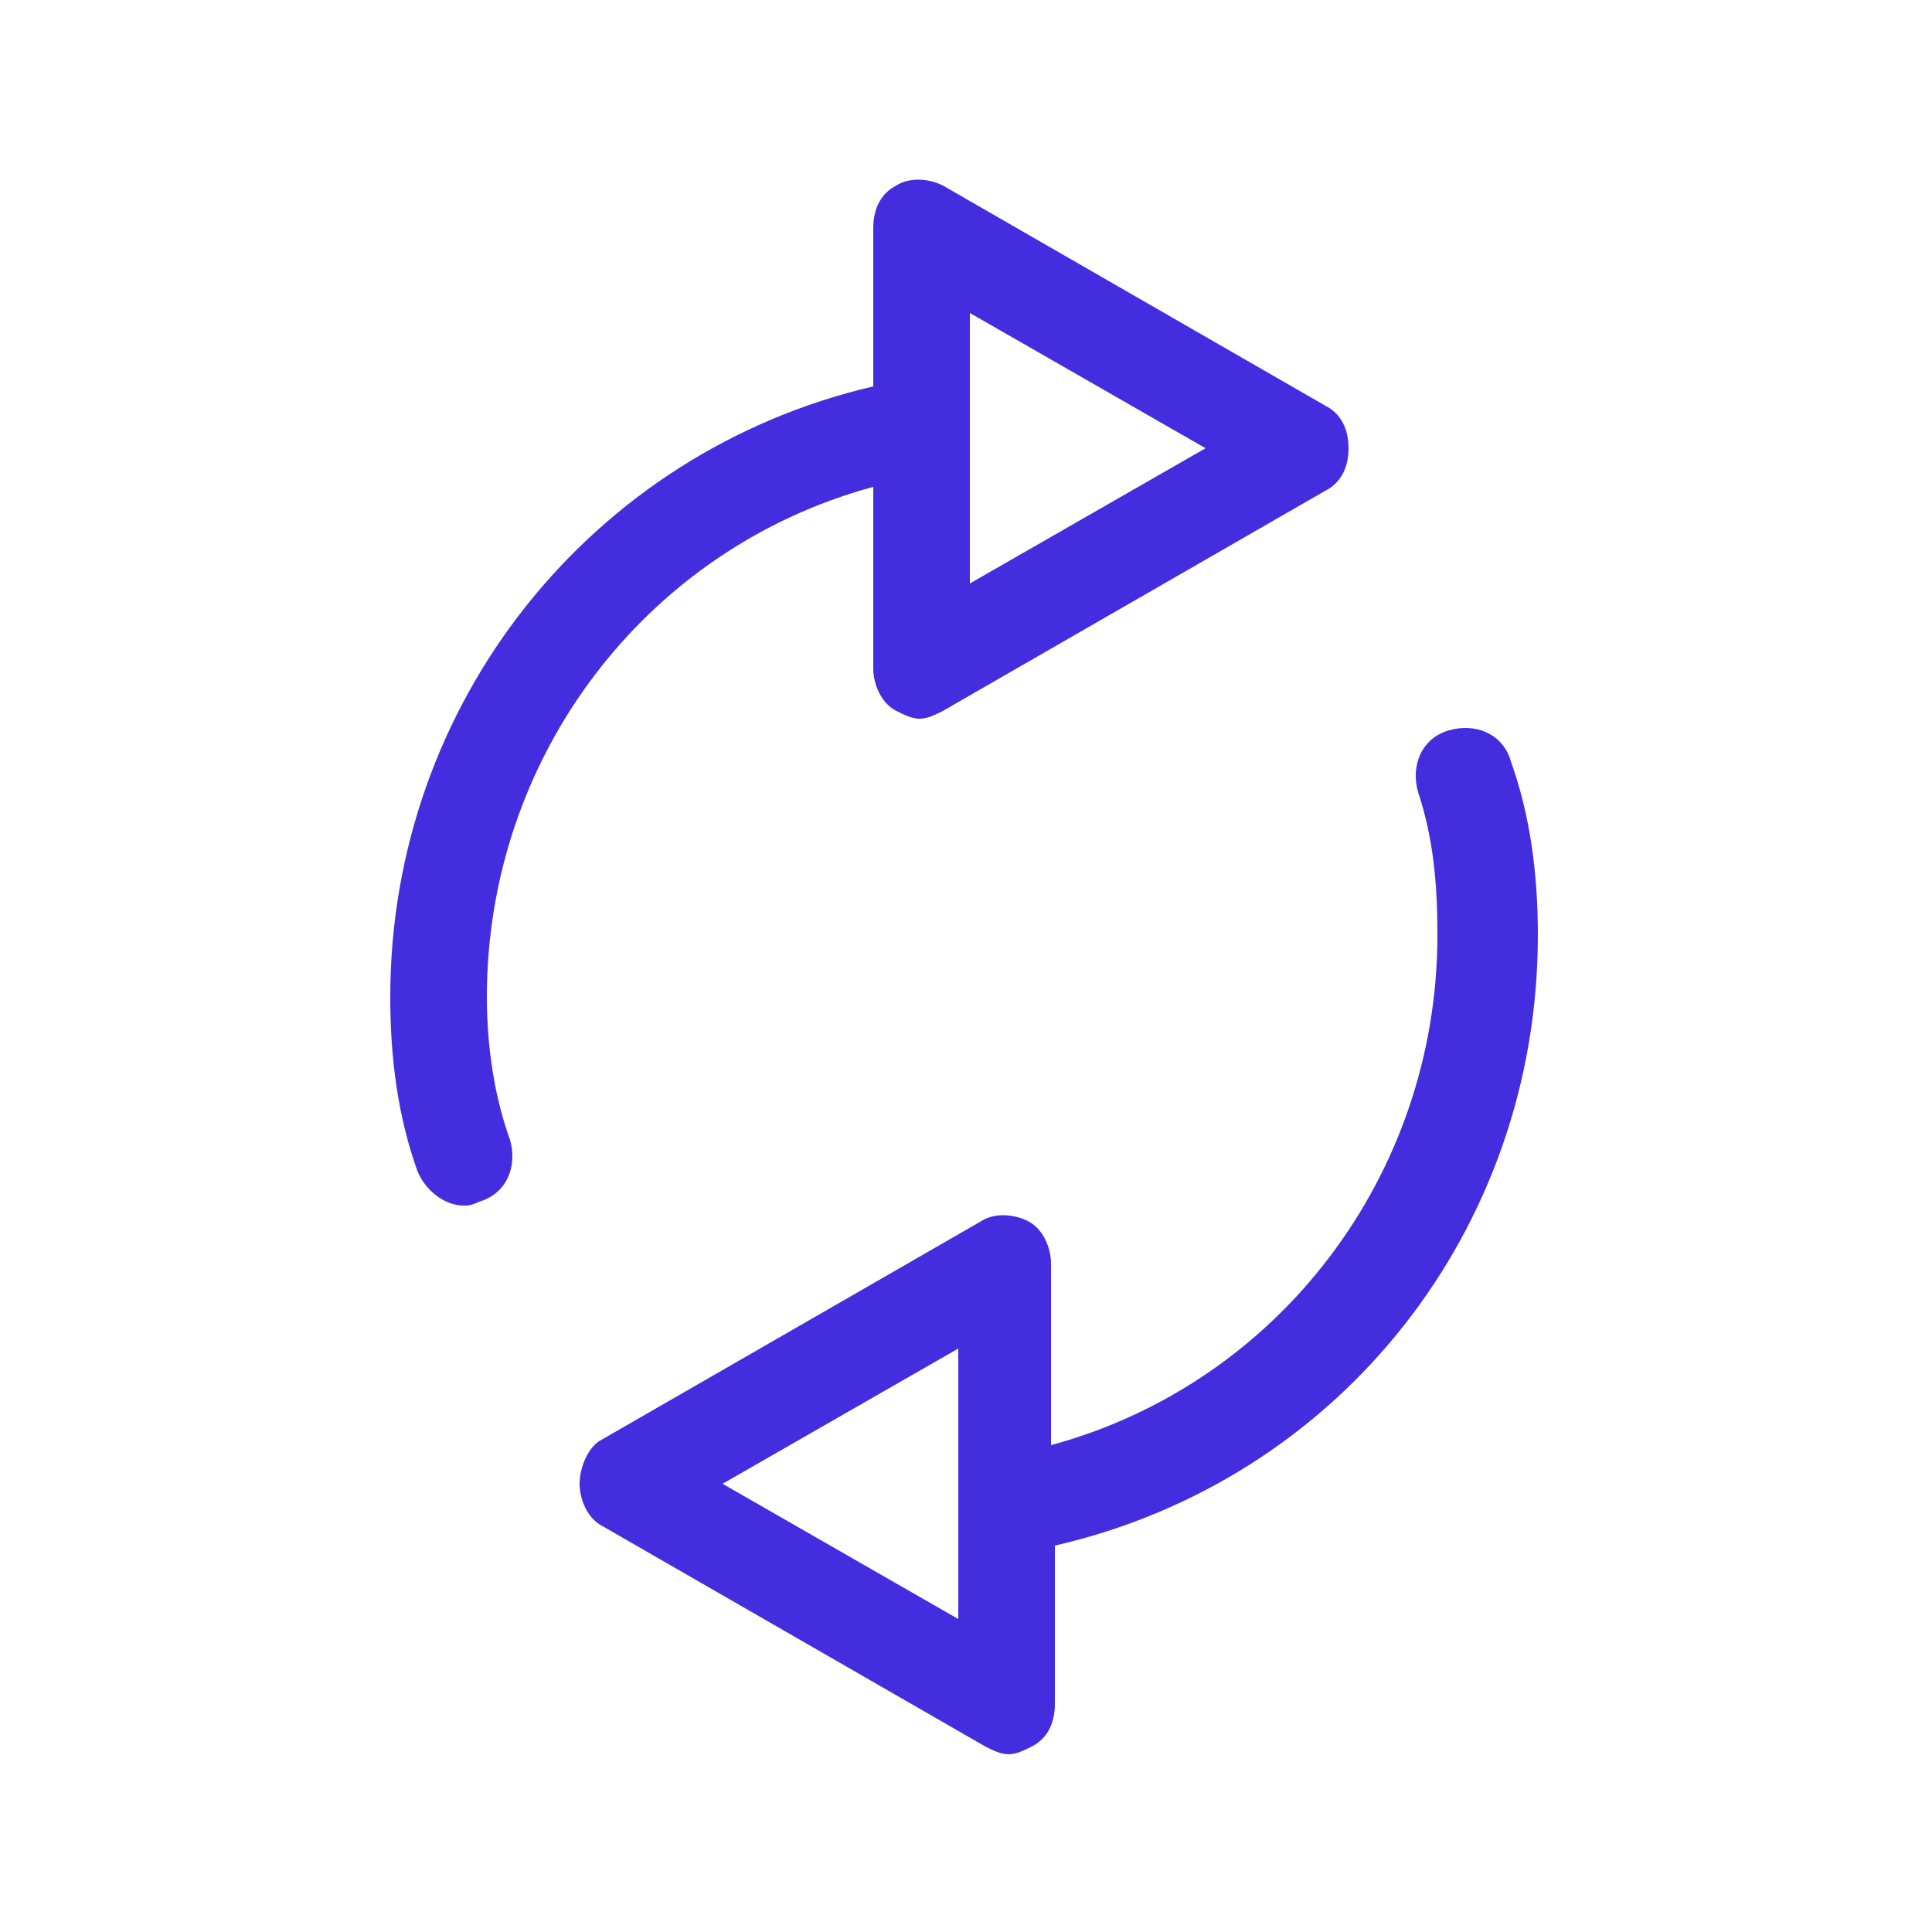
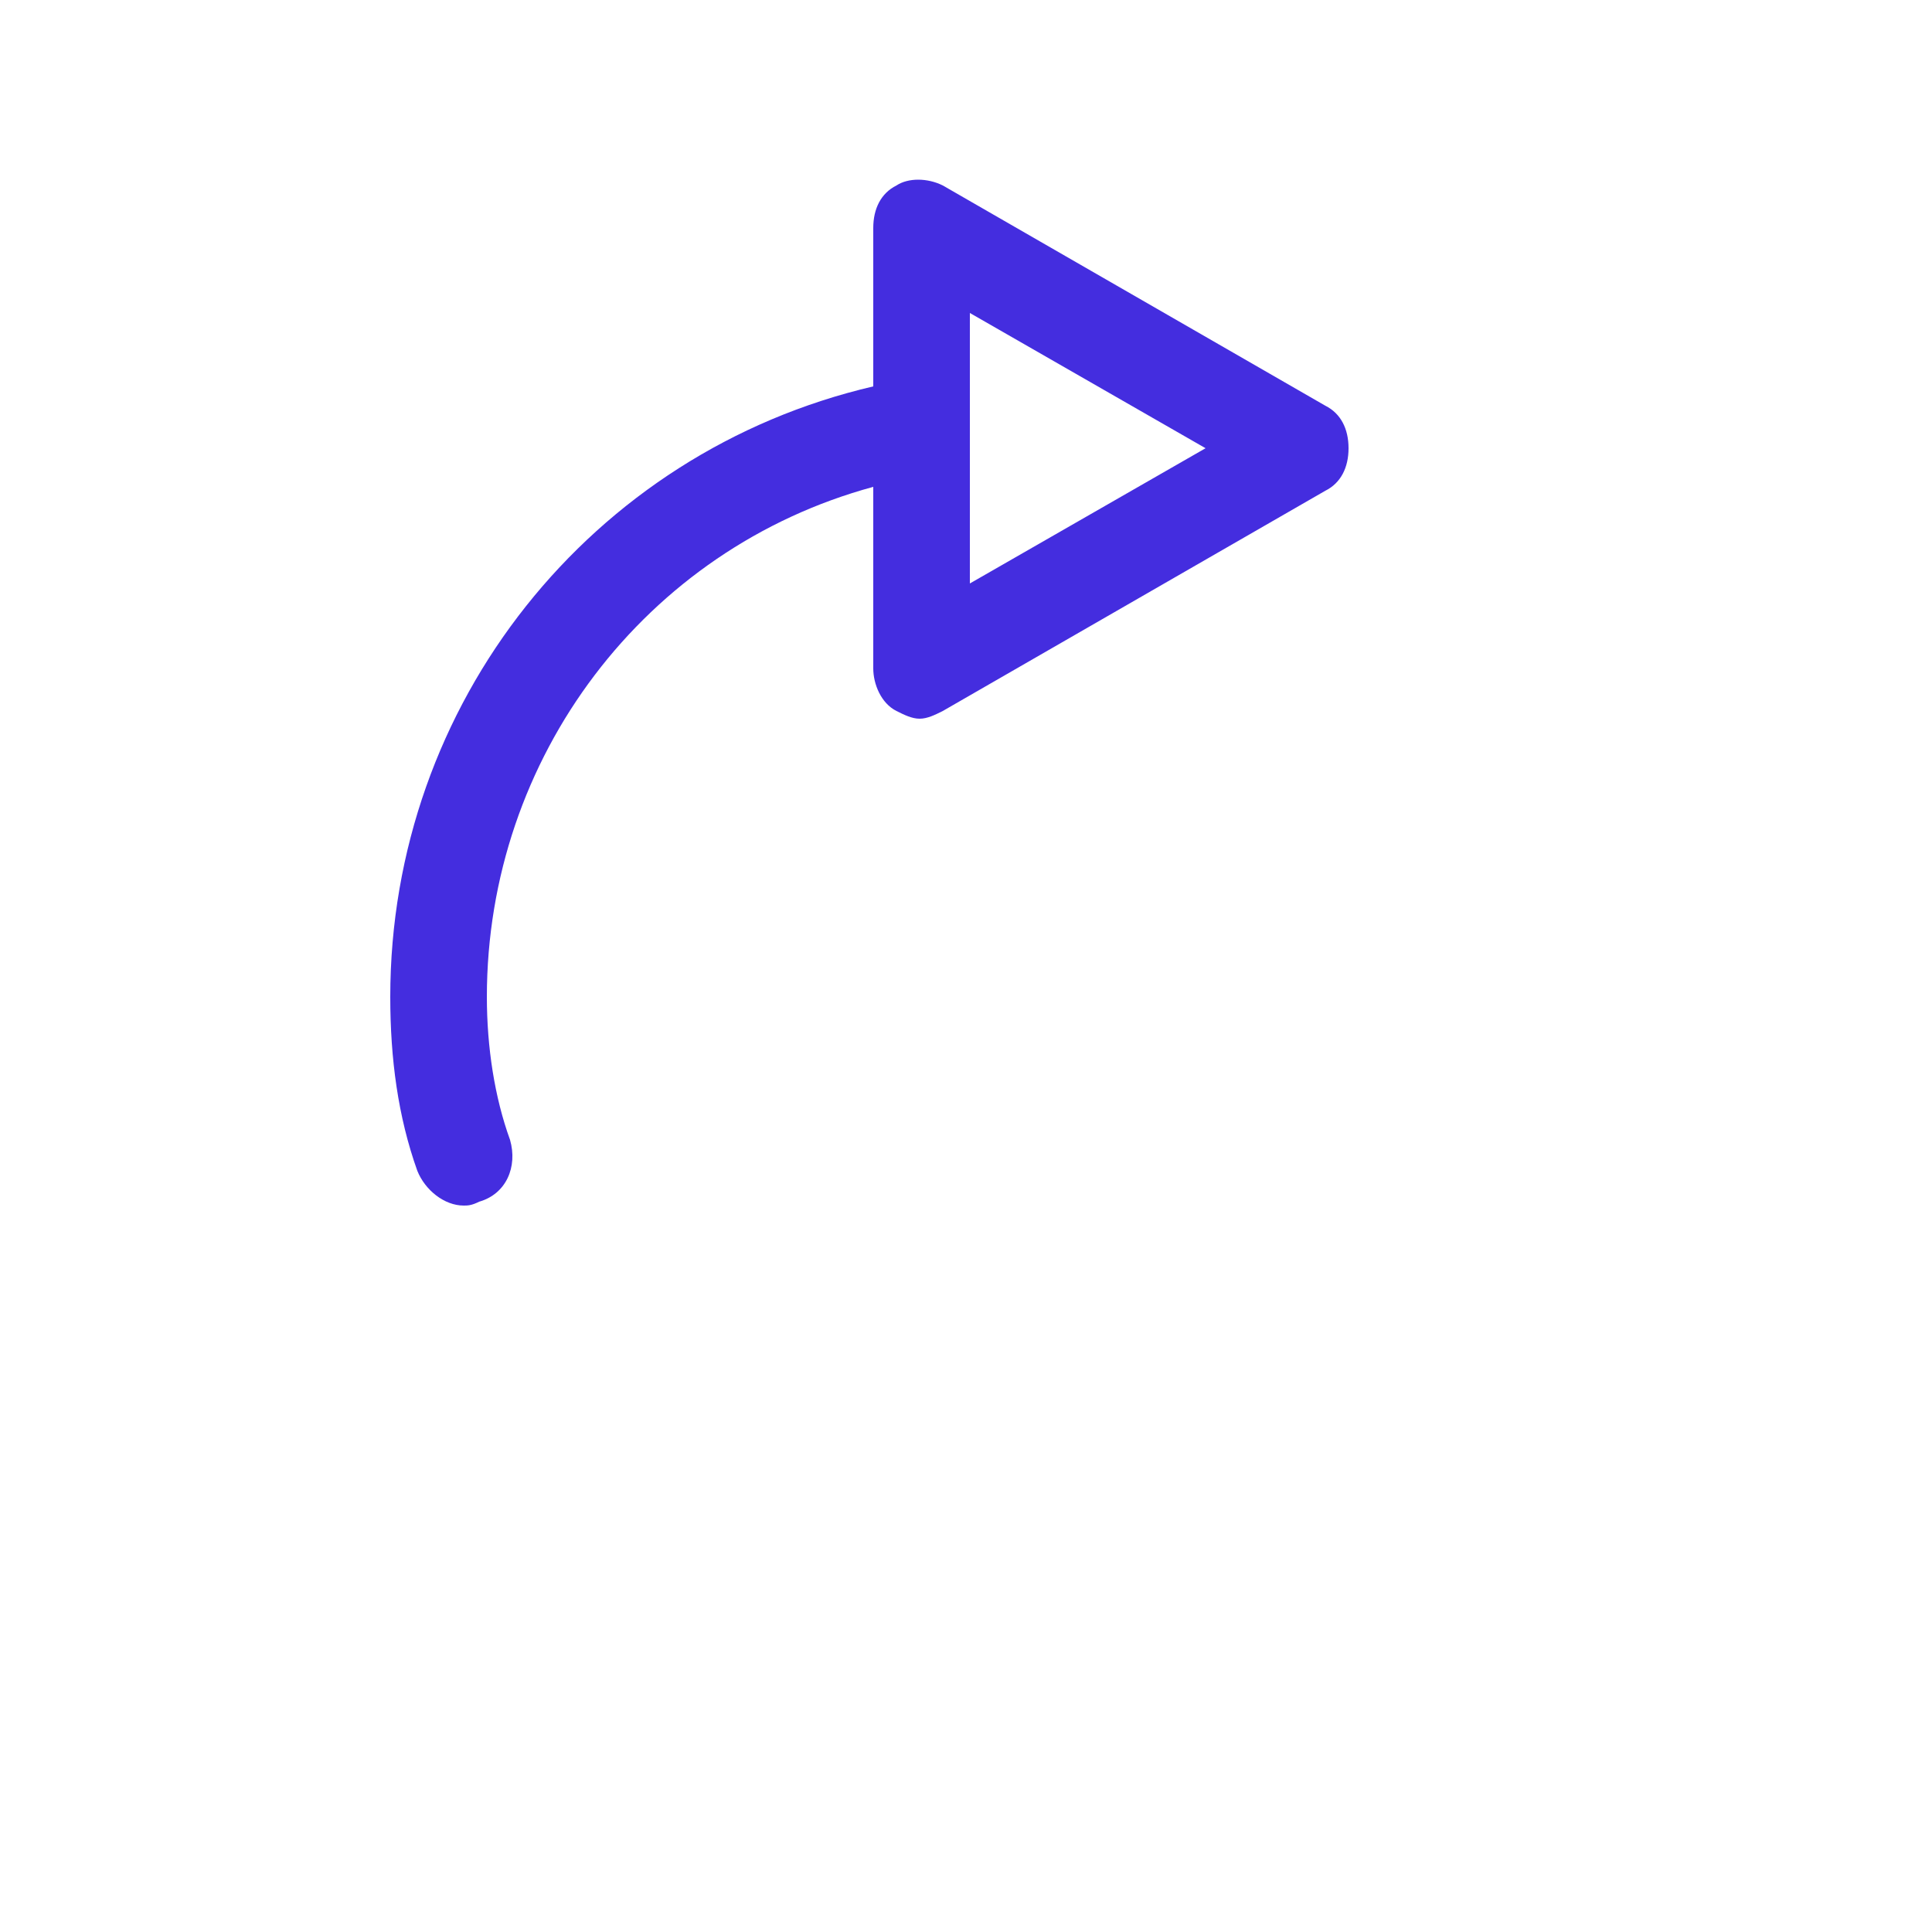
<svg xmlns="http://www.w3.org/2000/svg" version="1.1" id="Ebene_1" x="0px" y="0px" width="50px" height="50px" viewBox="0 0 50 50" style="enable-background:new 0 0 50 50;" xml:space="preserve">
  <style type="text/css">
	.st0{display:none;}
	.st1{display:inline;}
	.st2{fill:none;stroke:#CC1237;stroke-width:2.5;stroke-linecap:round;stroke-linejoin:round;stroke-miterlimit:10;}
	.st3{fill:#442DDF;}
</style>
  <g id="Ebene_1_00000121992965501083008720000009698636947737526701_" class="st0">
    <g class="st1">
-       <path class="st2" d="M12,29.9c-0.4-1.3-0.6-2.7-0.6-4.1c0-7.4,5.4-13.6,12.5-14.8" />
      <polygon class="st2" points="33.8,11.6 23.9,5.9 23.9,17.3   " />
      <path class="st2" d="M38,20.1c0.4,1.3,0.6,2.7,0.6,4.1c0,7.4-5.4,13.6-12.5,14.8" />
-       <polygon class="st2" points="16.2,38.4 26.1,44.1 26.1,32.7   " />
    </g>
  </g>
  <g>
    <path class="st3" d="M12.6,25.8c0-6.2,4.1-11.6,10-13.2v4.7c0,0.4,0.2,0.9,0.6,1.1c0.2,0.1,0.4,0.2,0.6,0.2c0.2,0,0.4-0.1,0.6-0.2   l9.9-5.7c0.4-0.2,0.6-0.6,0.6-1.1s-0.2-0.9-0.6-1.1l-9.9-5.7c-0.4-0.2-0.9-0.2-1.2,0c-0.4,0.2-0.6,0.6-0.6,1.1V10   c-7.3,1.7-12.5,8.2-12.5,15.8c0,1.6,0.2,3.1,0.7,4.5c0.2,0.5,0.7,0.9,1.2,0.9c0.1,0,0.2,0,0.4-0.1c0.7-0.2,1-0.9,0.8-1.6   C12.8,28.4,12.6,27.1,12.6,25.8z M25.1,8.1l6.1,3.5l-6.1,3.5V8.1z" />
-     <path class="st3" d="M39.8,24.2c0-1.6-0.2-3.1-0.7-4.5c-0.2-0.7-0.9-1-1.6-0.8c-0.7,0.2-1,0.9-0.8,1.6c0.4,1.2,0.5,2.4,0.5,3.7   c0,6.2-4.1,11.6-10,13.2v-4.7c0-0.4-0.2-0.9-0.6-1.1c-0.4-0.2-0.9-0.2-1.2,0l-9.9,5.7C15.2,37.5,15,38,15,38.4s0.2,0.9,0.6,1.1   l9.9,5.7c0.2,0.1,0.4,0.2,0.6,0.2c0.2,0,0.4-0.1,0.6-0.2c0.4-0.2,0.6-0.6,0.6-1.1V40C34.7,38.3,39.8,31.8,39.8,24.2z M24.8,41.9   l-6.1-3.5l6.1-3.5V41.9z" />
  </g>
</svg>